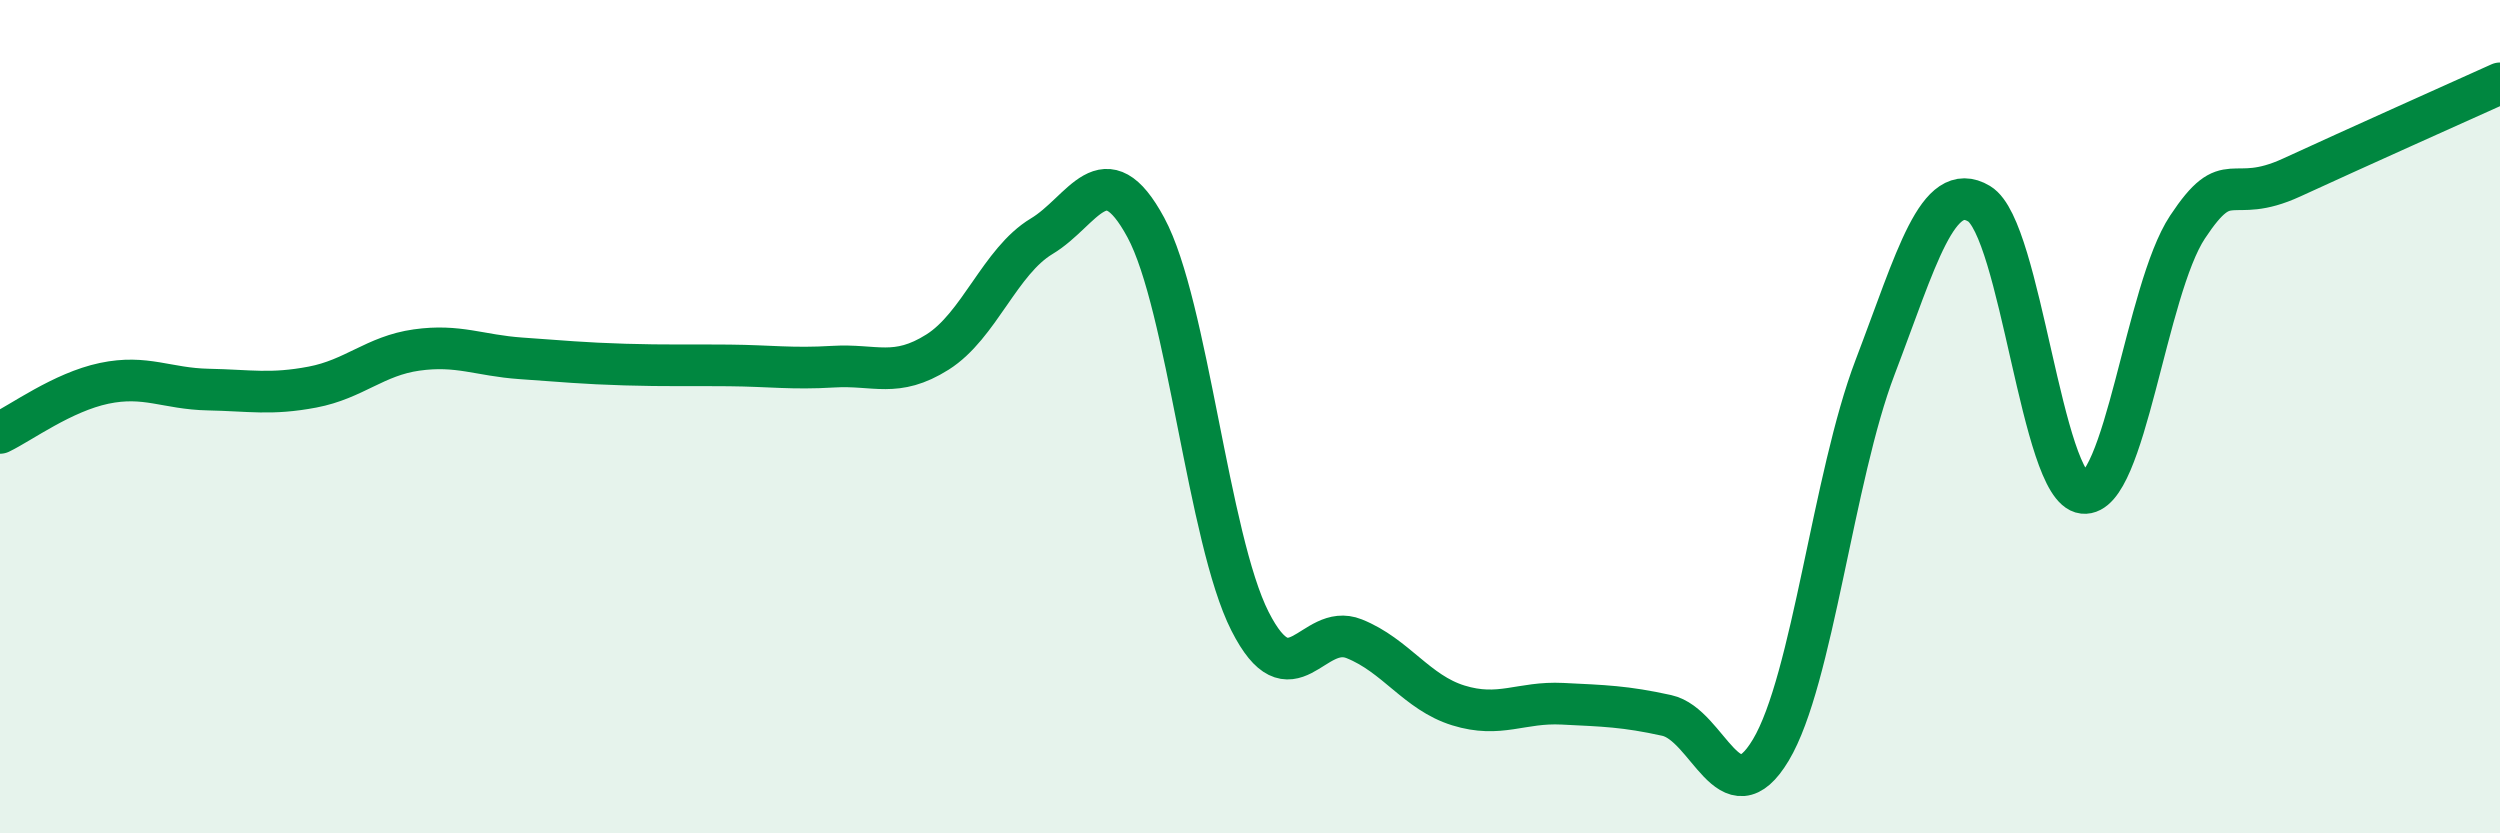
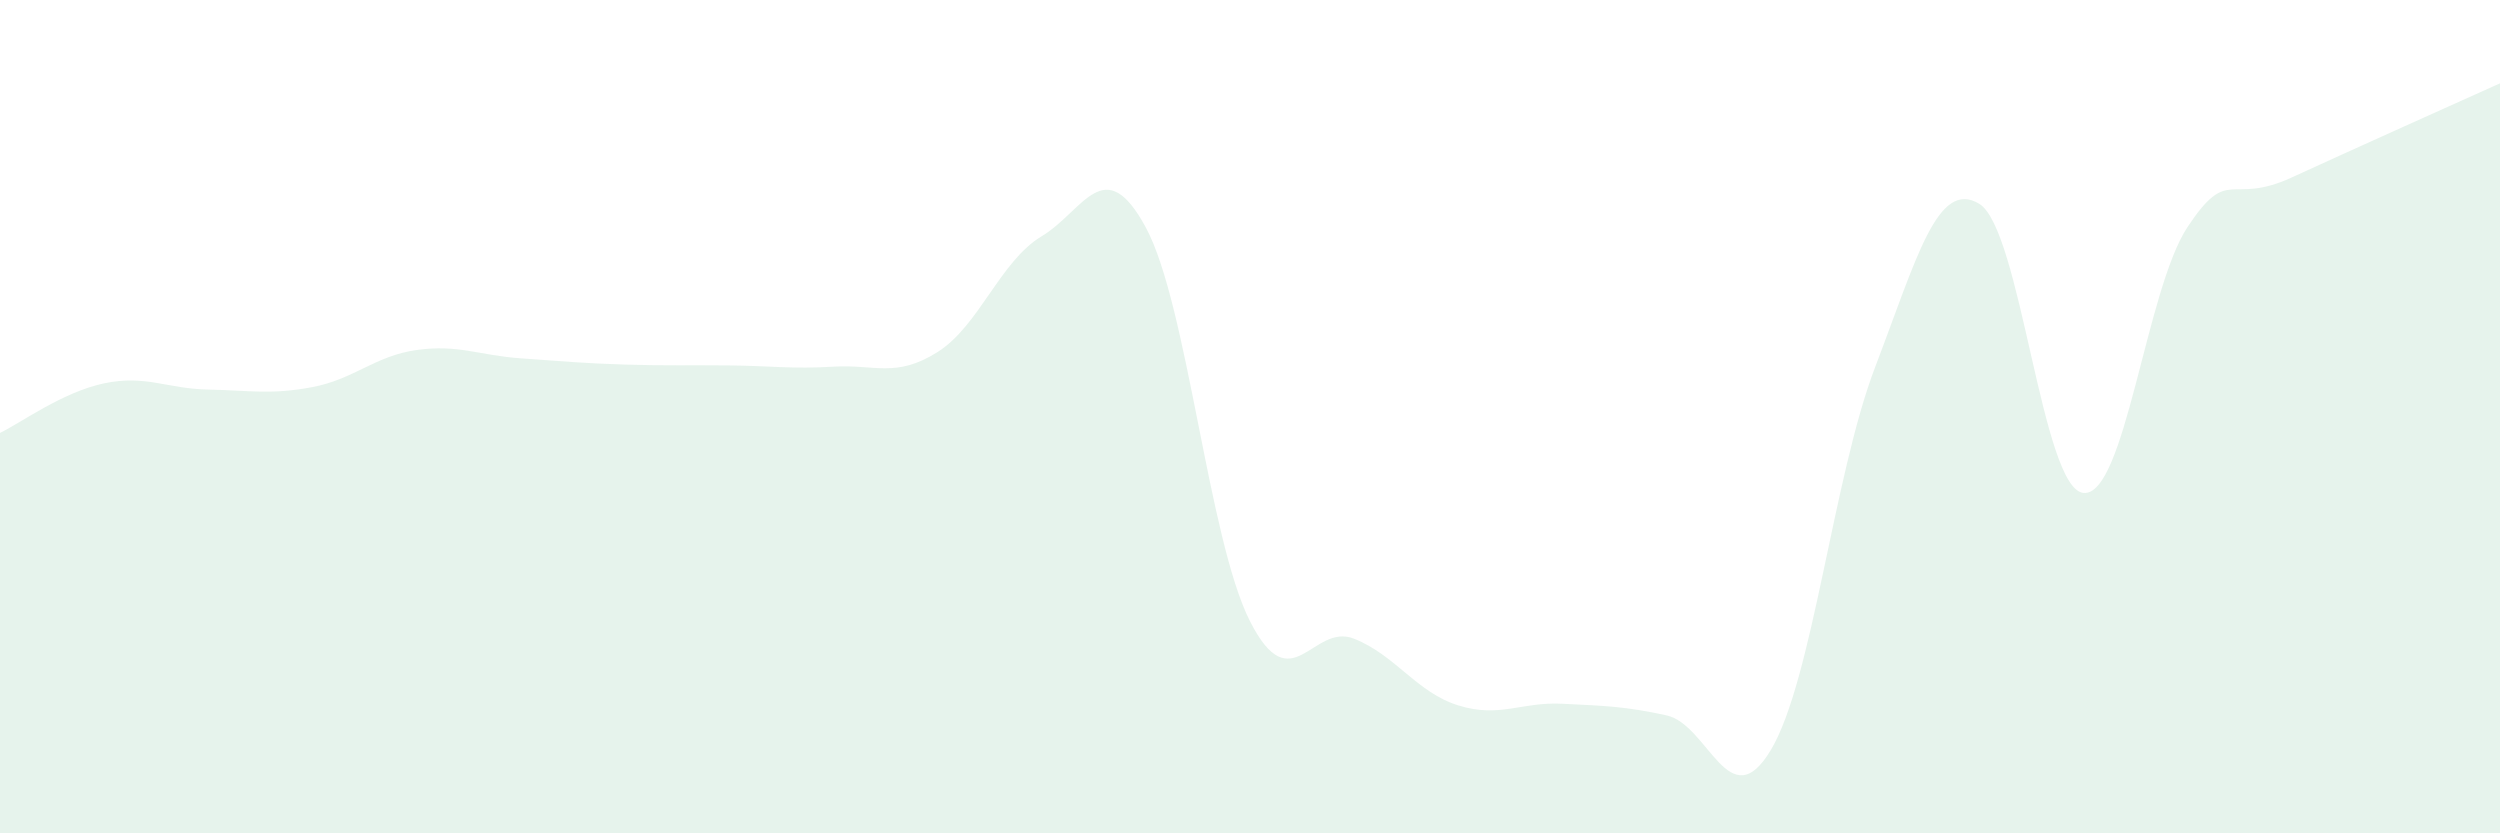
<svg xmlns="http://www.w3.org/2000/svg" width="60" height="20" viewBox="0 0 60 20">
  <path d="M 0,10.39 C 0.5,10.15 1.5,9.41 2.5,9.2 C 3.5,8.99 4,9.33 5,9.35 C 6,9.37 6.5,9.48 7.5,9.29 C 8.5,9.1 9,8.54 10,8.4 C 11,8.26 11.5,8.53 12.5,8.6 C 13.5,8.67 14,8.72 15,8.75 C 16,8.78 16.5,8.76 17.5,8.77 C 18.5,8.78 19,8.86 20,8.8 C 21,8.74 21.5,9.08 22.5,8.45 C 23.5,7.82 24,6.27 25,5.67 C 26,5.07 26.5,3.61 27.5,5.46 C 28.5,7.31 29,12.94 30,14.91 C 31,16.88 31.5,14.93 32.5,15.33 C 33.5,15.73 34,16.62 35,16.93 C 36,17.24 36.5,16.84 37.5,16.89 C 38.5,16.94 39,16.95 40,17.17 C 41,17.39 41.5,19.67 42.5,18 C 43.5,16.33 44,11.44 45,8.82 C 46,6.2 46.5,4.29 47.5,4.89 C 48.5,5.49 49,11.72 50,11.83 C 51,11.94 51.5,6.96 52.5,5.45 C 53.5,3.94 53.5,4.95 55,4.26 C 56.5,3.57 59,2.45 60,2L60 20L0 20Z" fill="#008740" opacity="0.1" stroke-linecap="round" stroke-linejoin="round" />
-   <path d="M 0,10.39 C 0.5,10.15 1.5,9.41 2.5,9.2 C 3.5,8.99 4,9.33 5,9.35 C 6,9.37 6.5,9.48 7.5,9.29 C 8.5,9.1 9,8.54 10,8.4 C 11,8.26 11.5,8.53 12.5,8.6 C 13.5,8.67 14,8.72 15,8.75 C 16,8.78 16.5,8.76 17.5,8.77 C 18.5,8.78 19,8.86 20,8.8 C 21,8.74 21.5,9.08 22.5,8.45 C 23.5,7.82 24,6.27 25,5.67 C 26,5.07 26.5,3.61 27.5,5.46 C 28.5,7.31 29,12.94 30,14.91 C 31,16.88 31.5,14.93 32.5,15.33 C 33.5,15.73 34,16.62 35,16.93 C 36,17.24 36.5,16.84 37.5,16.89 C 38.5,16.94 39,16.95 40,17.17 C 41,17.39 41.5,19.67 42.5,18 C 43.5,16.33 44,11.44 45,8.82 C 46,6.2 46.5,4.29 47.5,4.89 C 48.5,5.49 49,11.72 50,11.83 C 51,11.94 51.5,6.96 52.5,5.45 C 53.5,3.94 53.5,4.95 55,4.26 C 56.5,3.57 59,2.45 60,2" stroke="#008740" stroke-width="1" fill="none" stroke-linecap="round" stroke-linejoin="round" />
</svg>